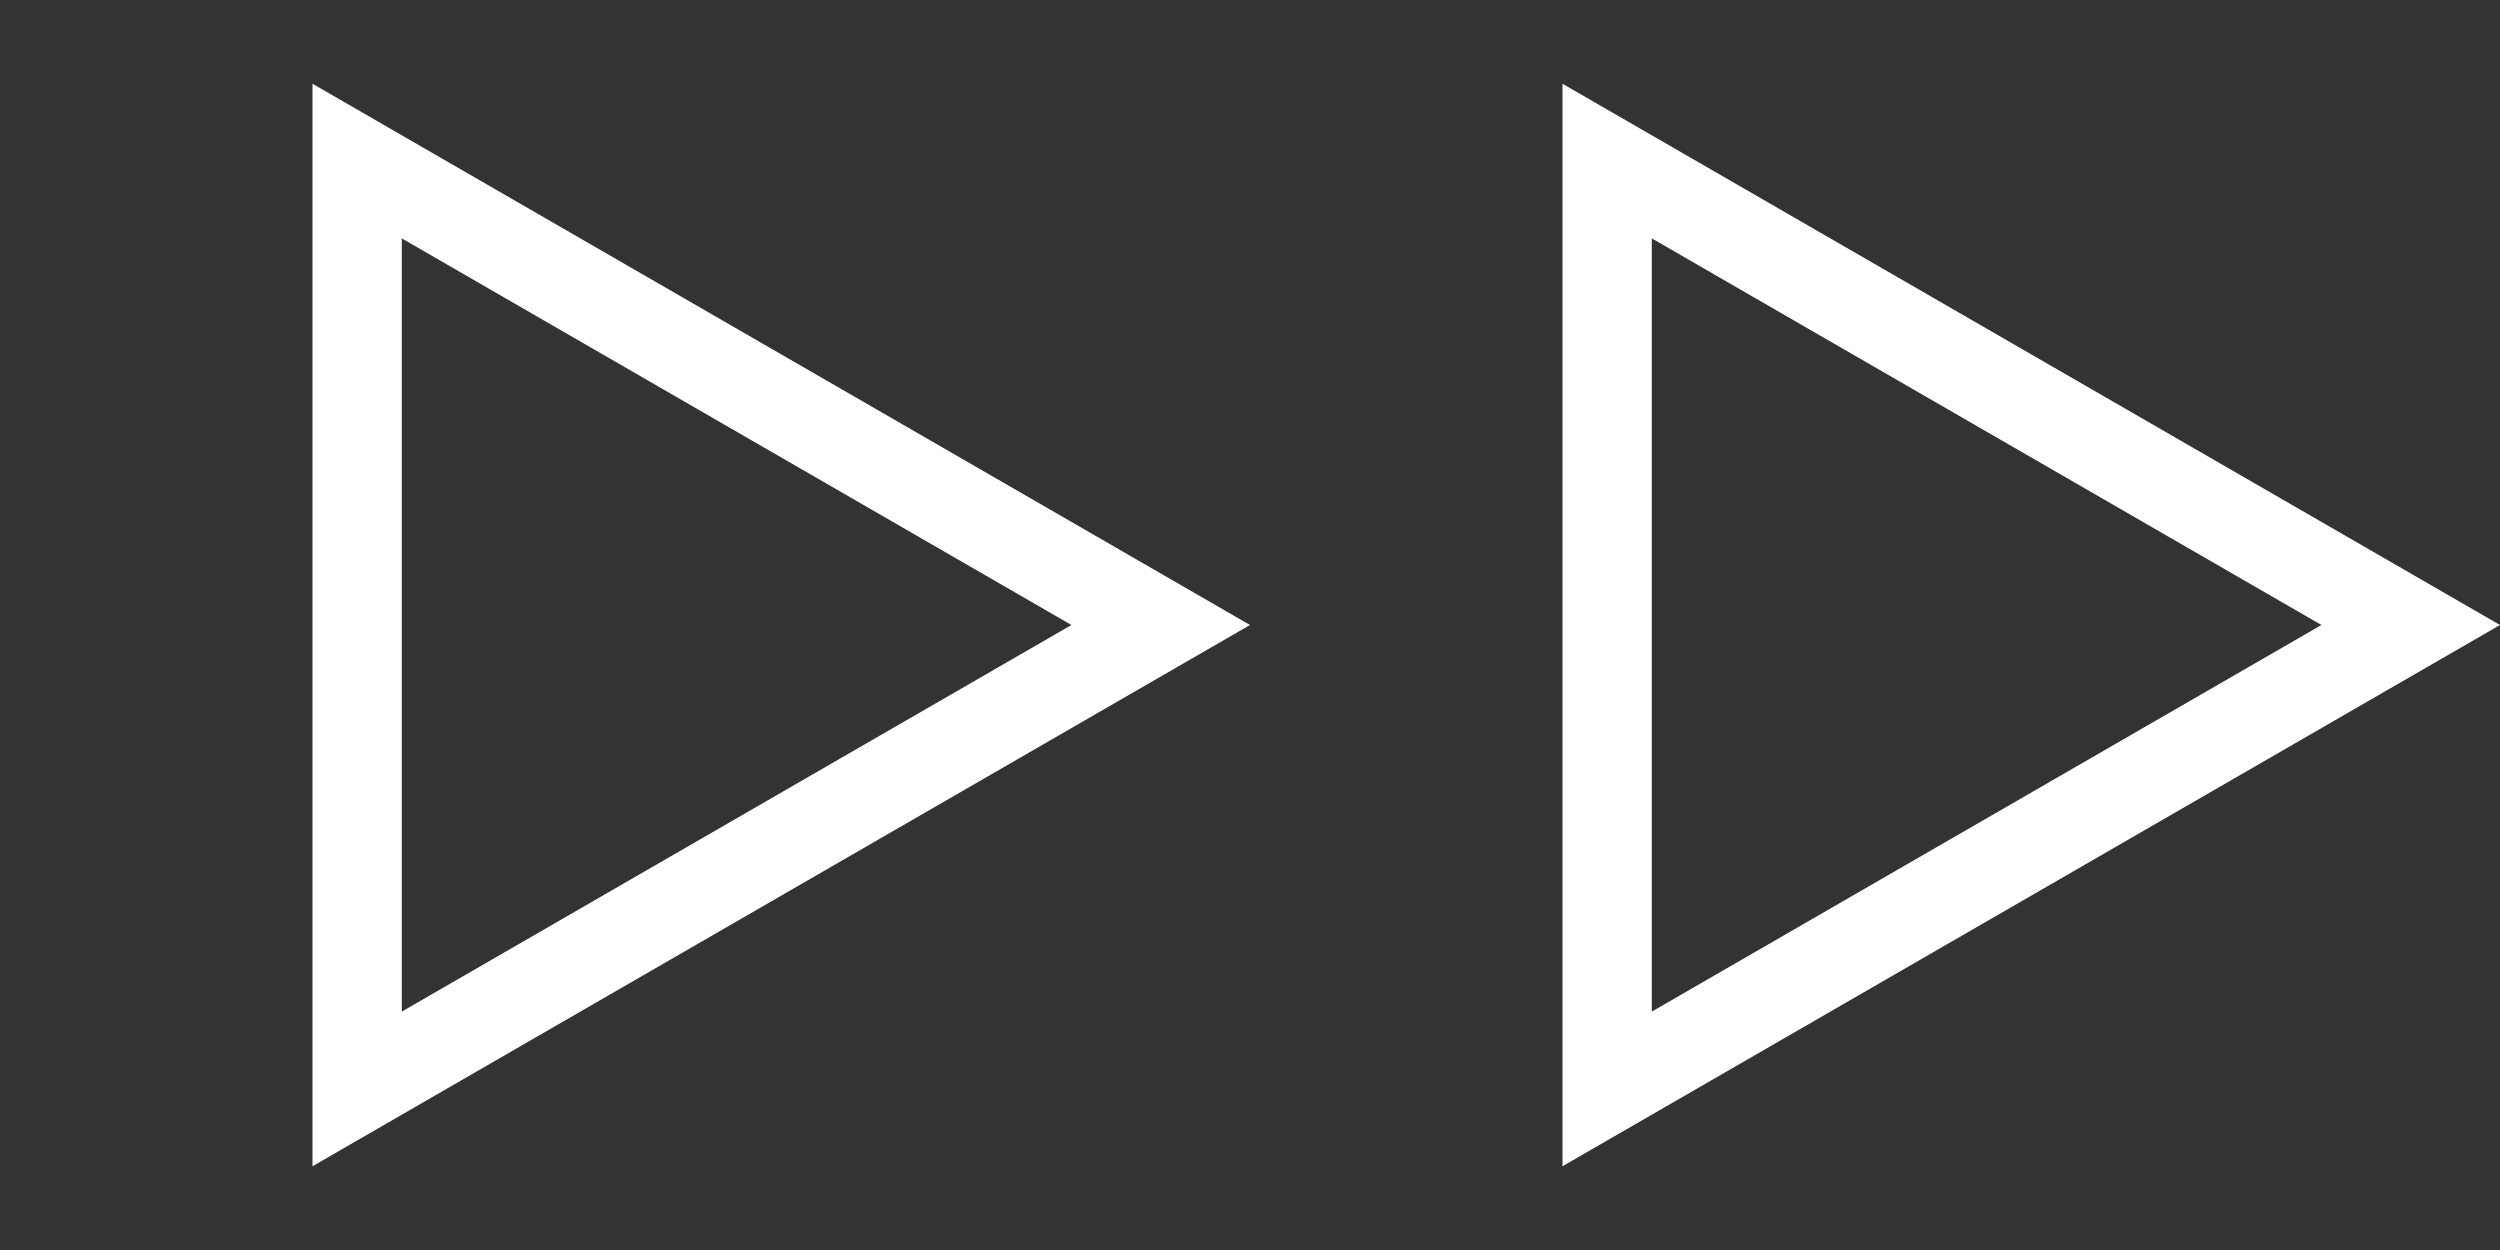
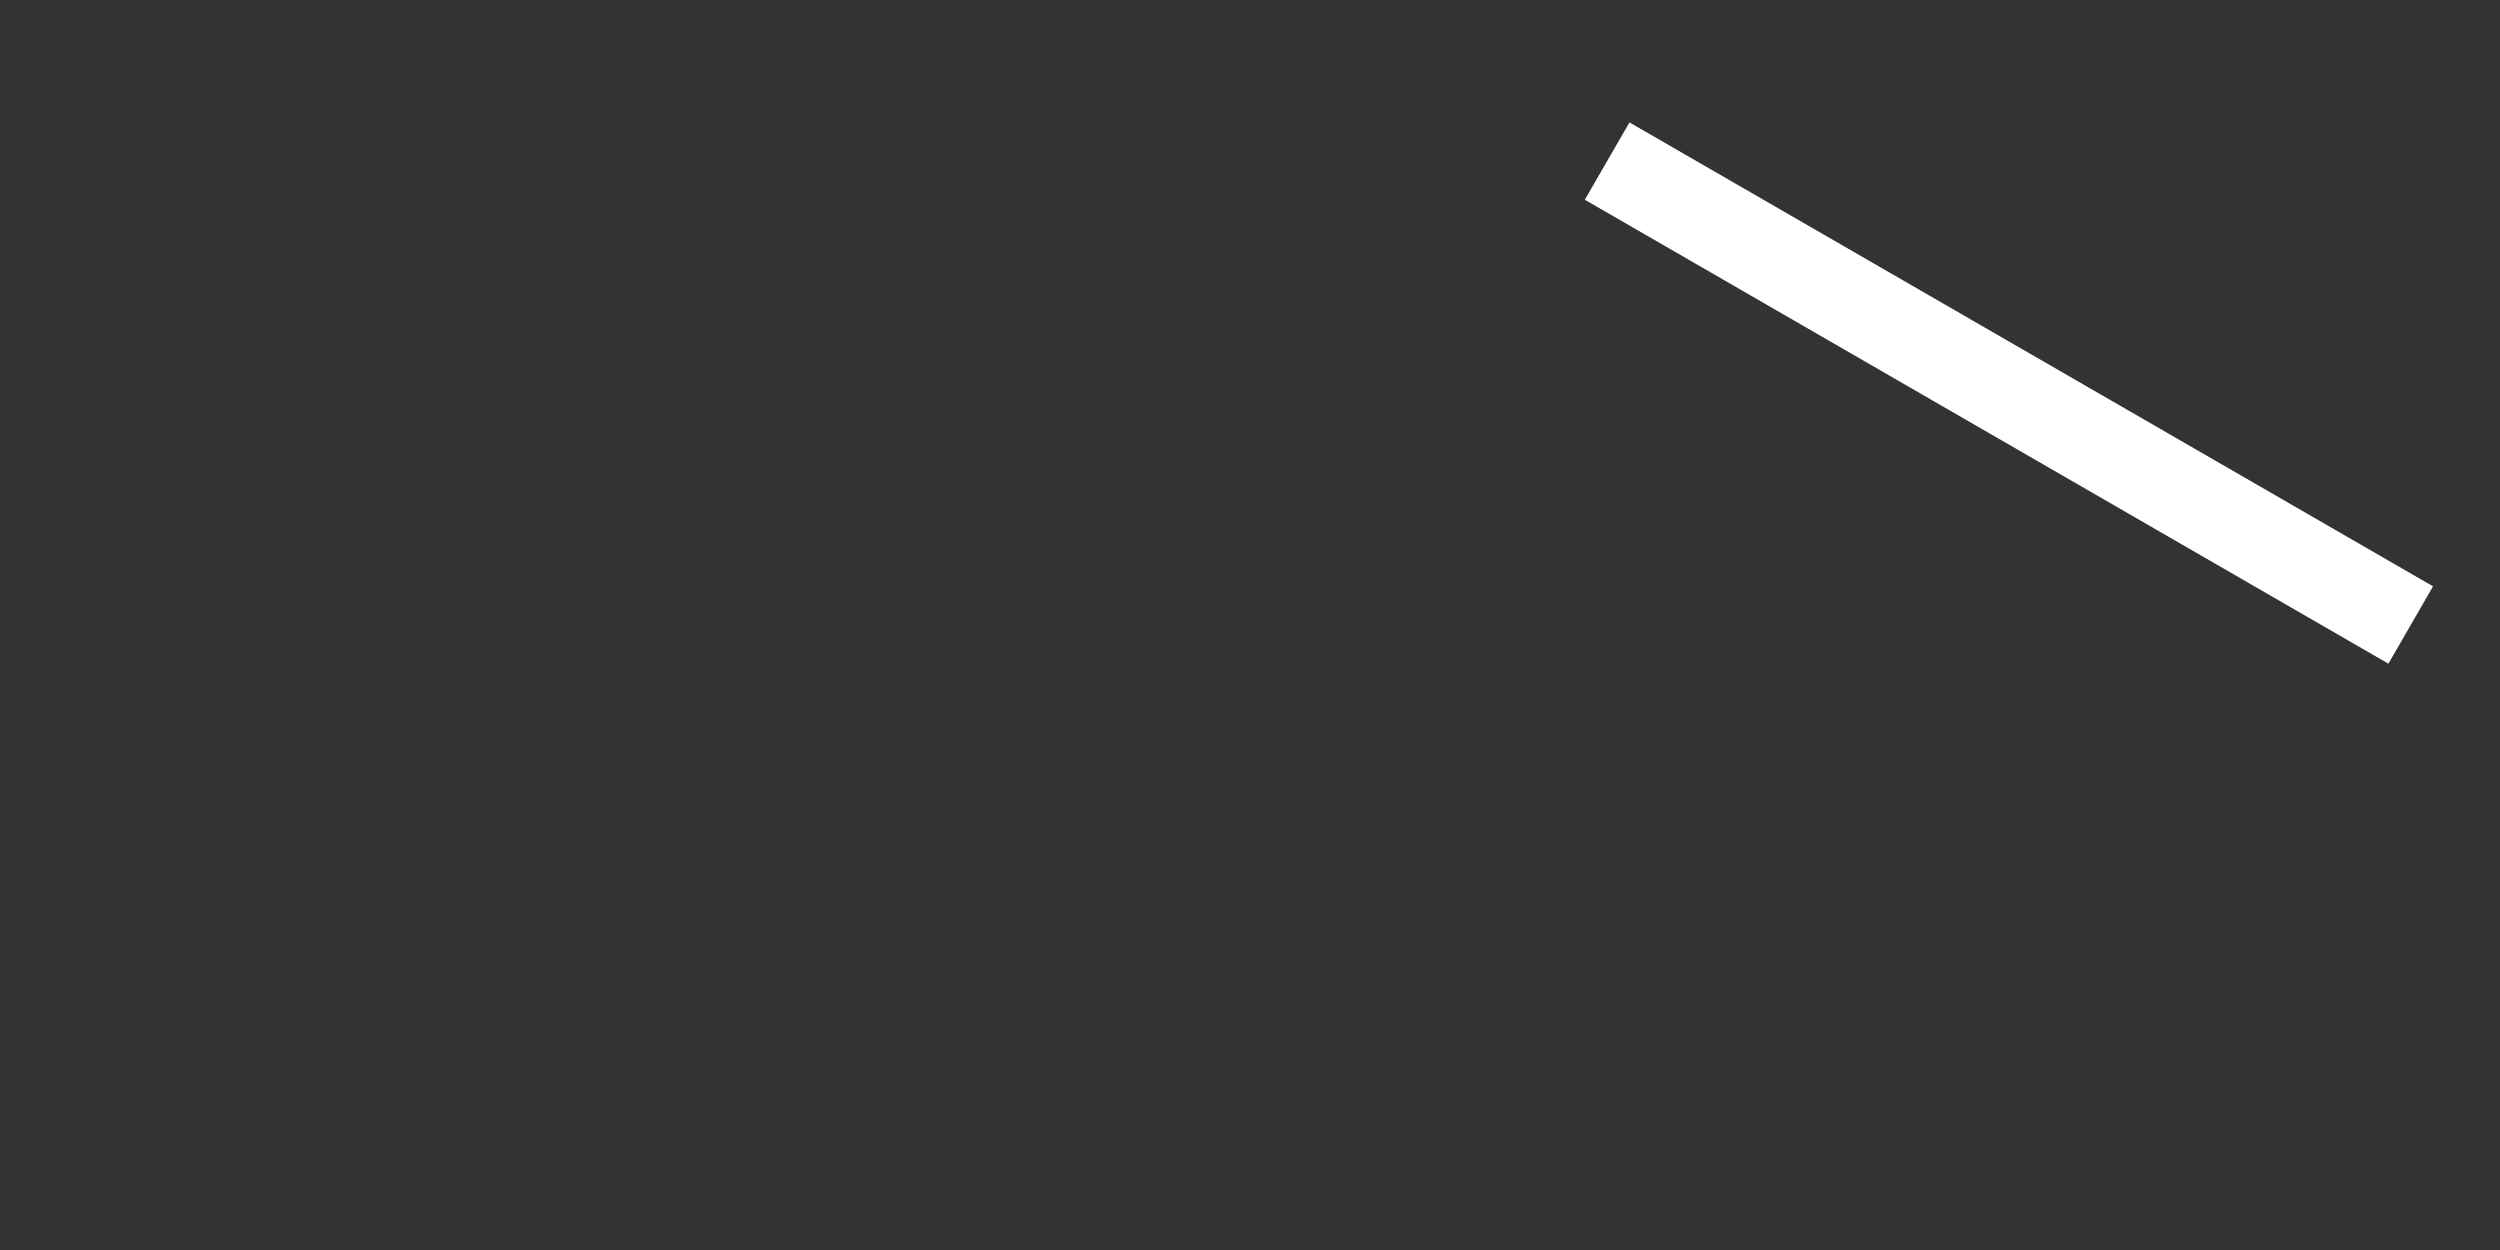
<svg xmlns="http://www.w3.org/2000/svg" width="28" height="14" viewBox="0 0 28 14" fill="none">
  <rect x="0" y="0" width="28" height="14" fill="#333333" stroke="none" />
-   <path d="M18 1.804L27 7L18 12.196L18 1.804Z" stroke="white" />
-   <path d="M4 1.804L13 7L4 12.196L4 1.804Z" stroke="white" />
+   <path d="M18 1.804L27 7L18 1.804Z" stroke="white" />
</svg>